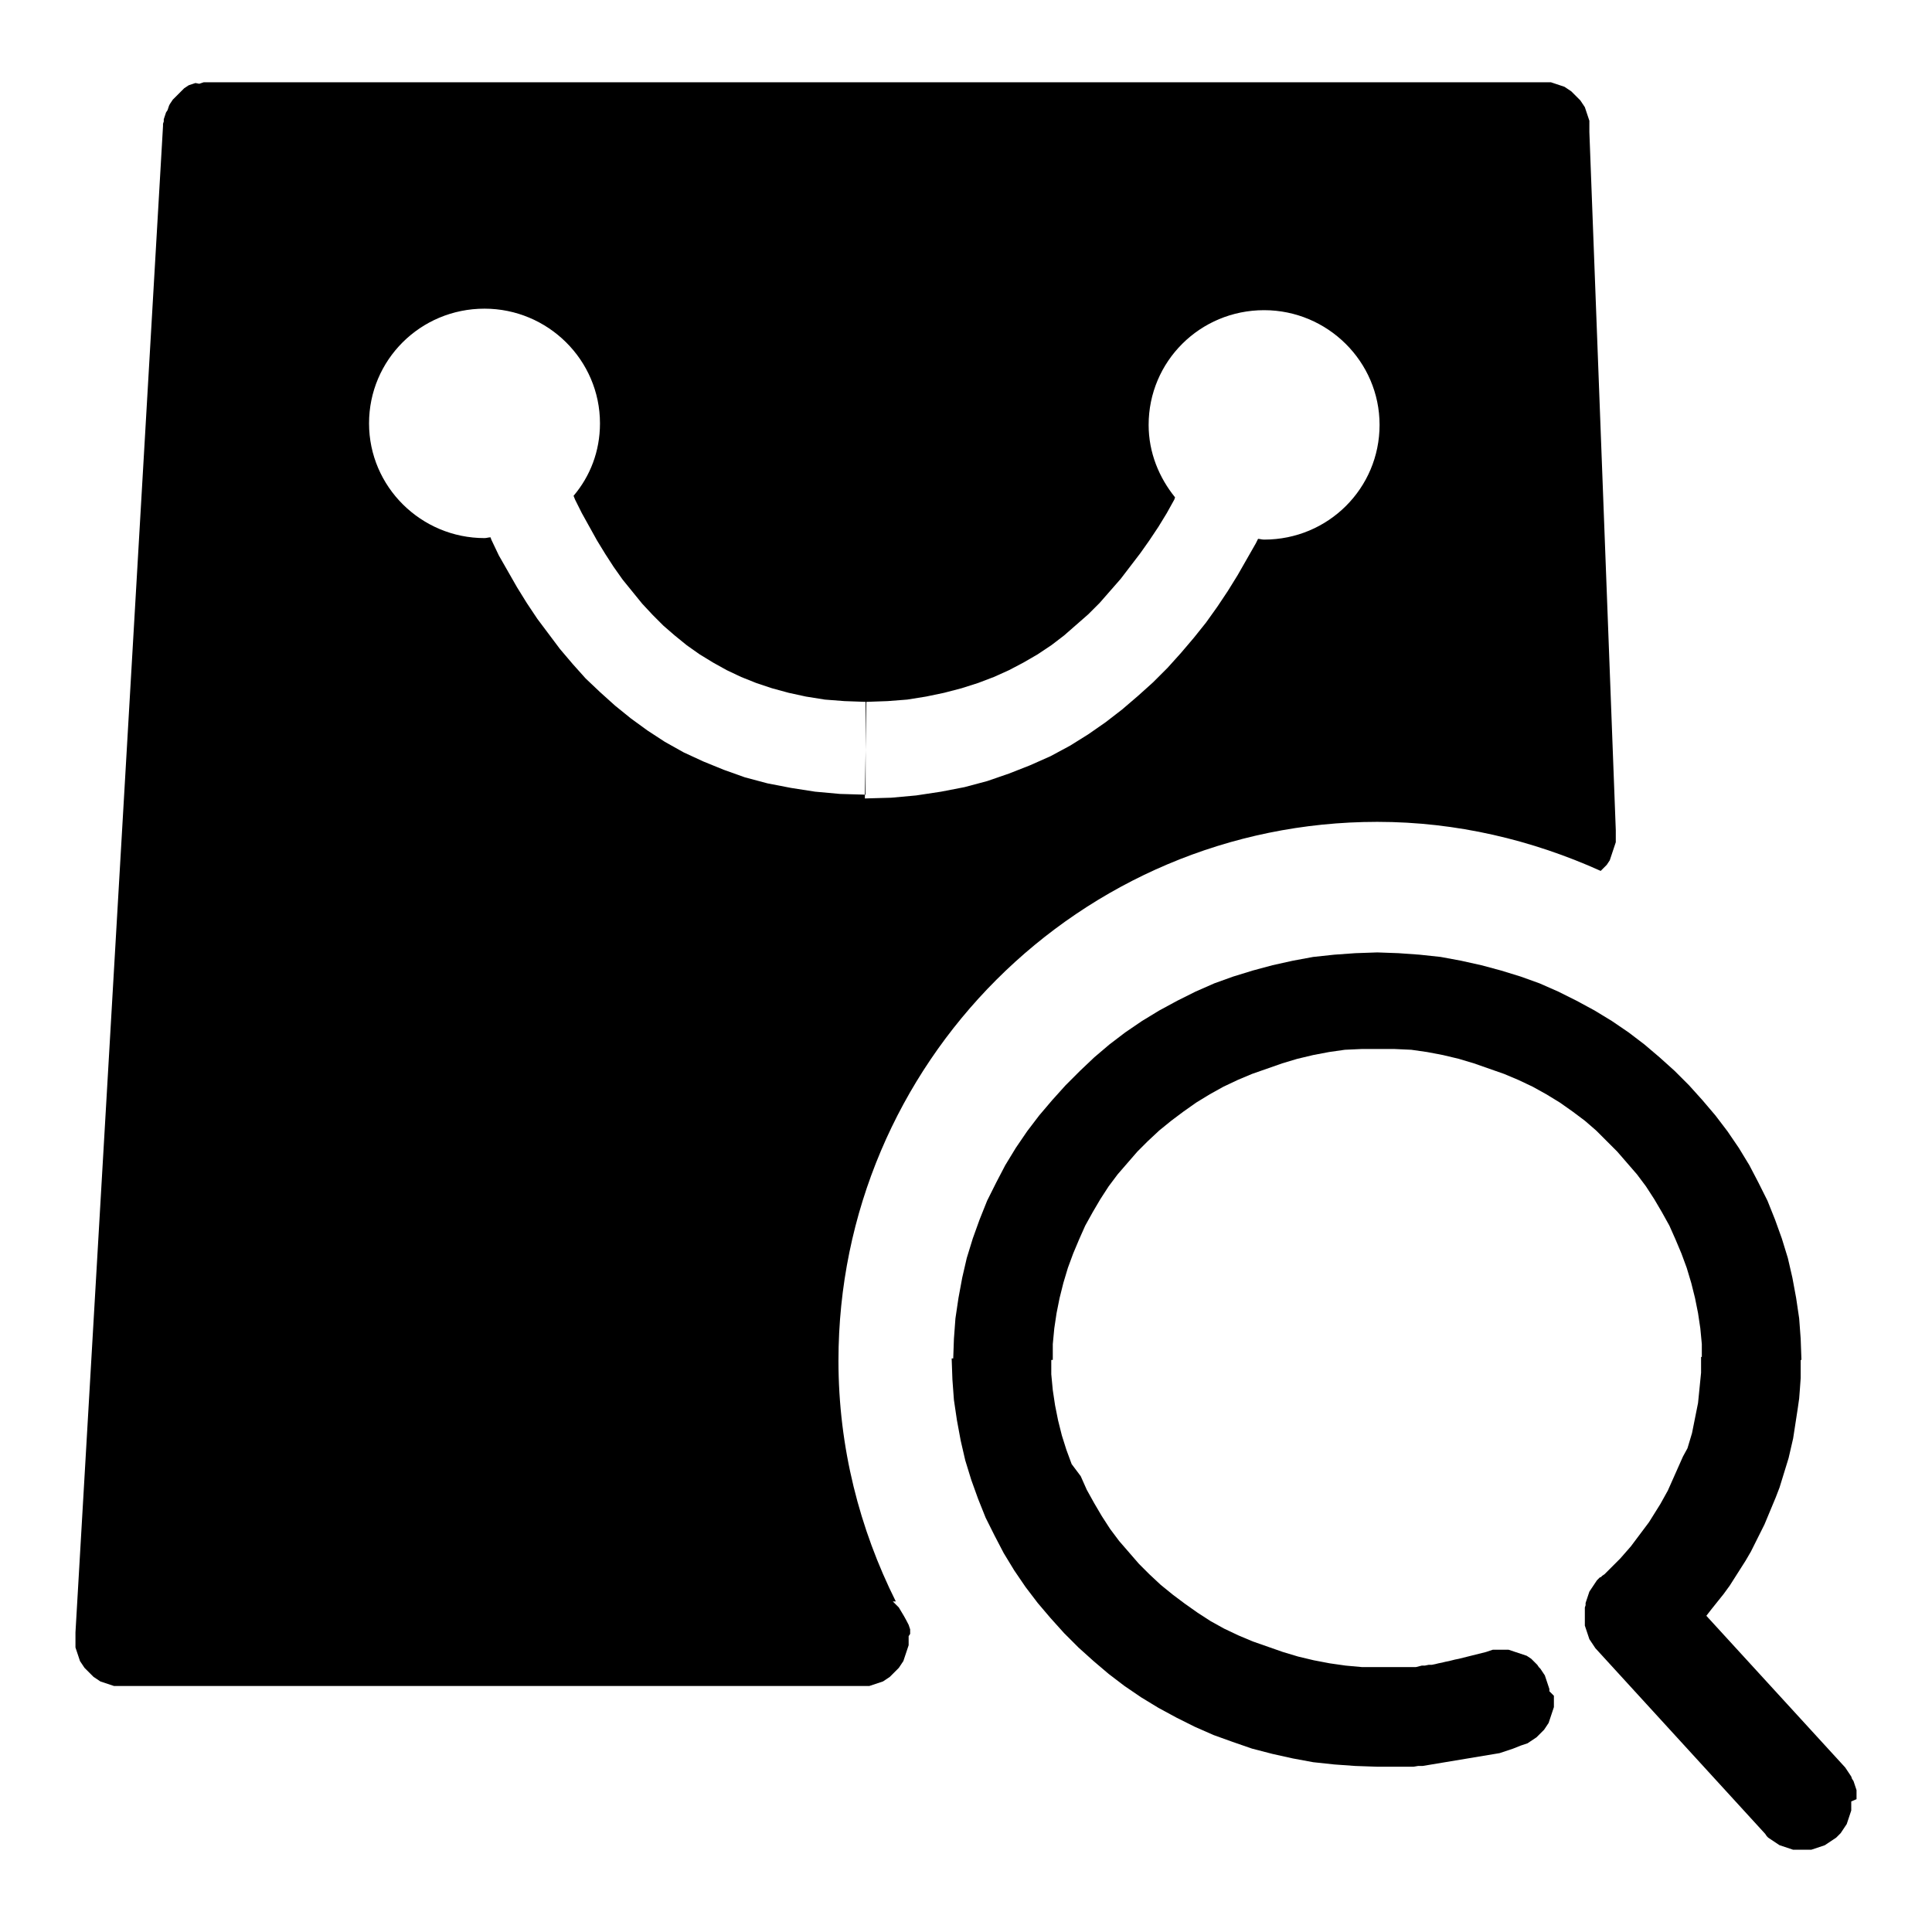
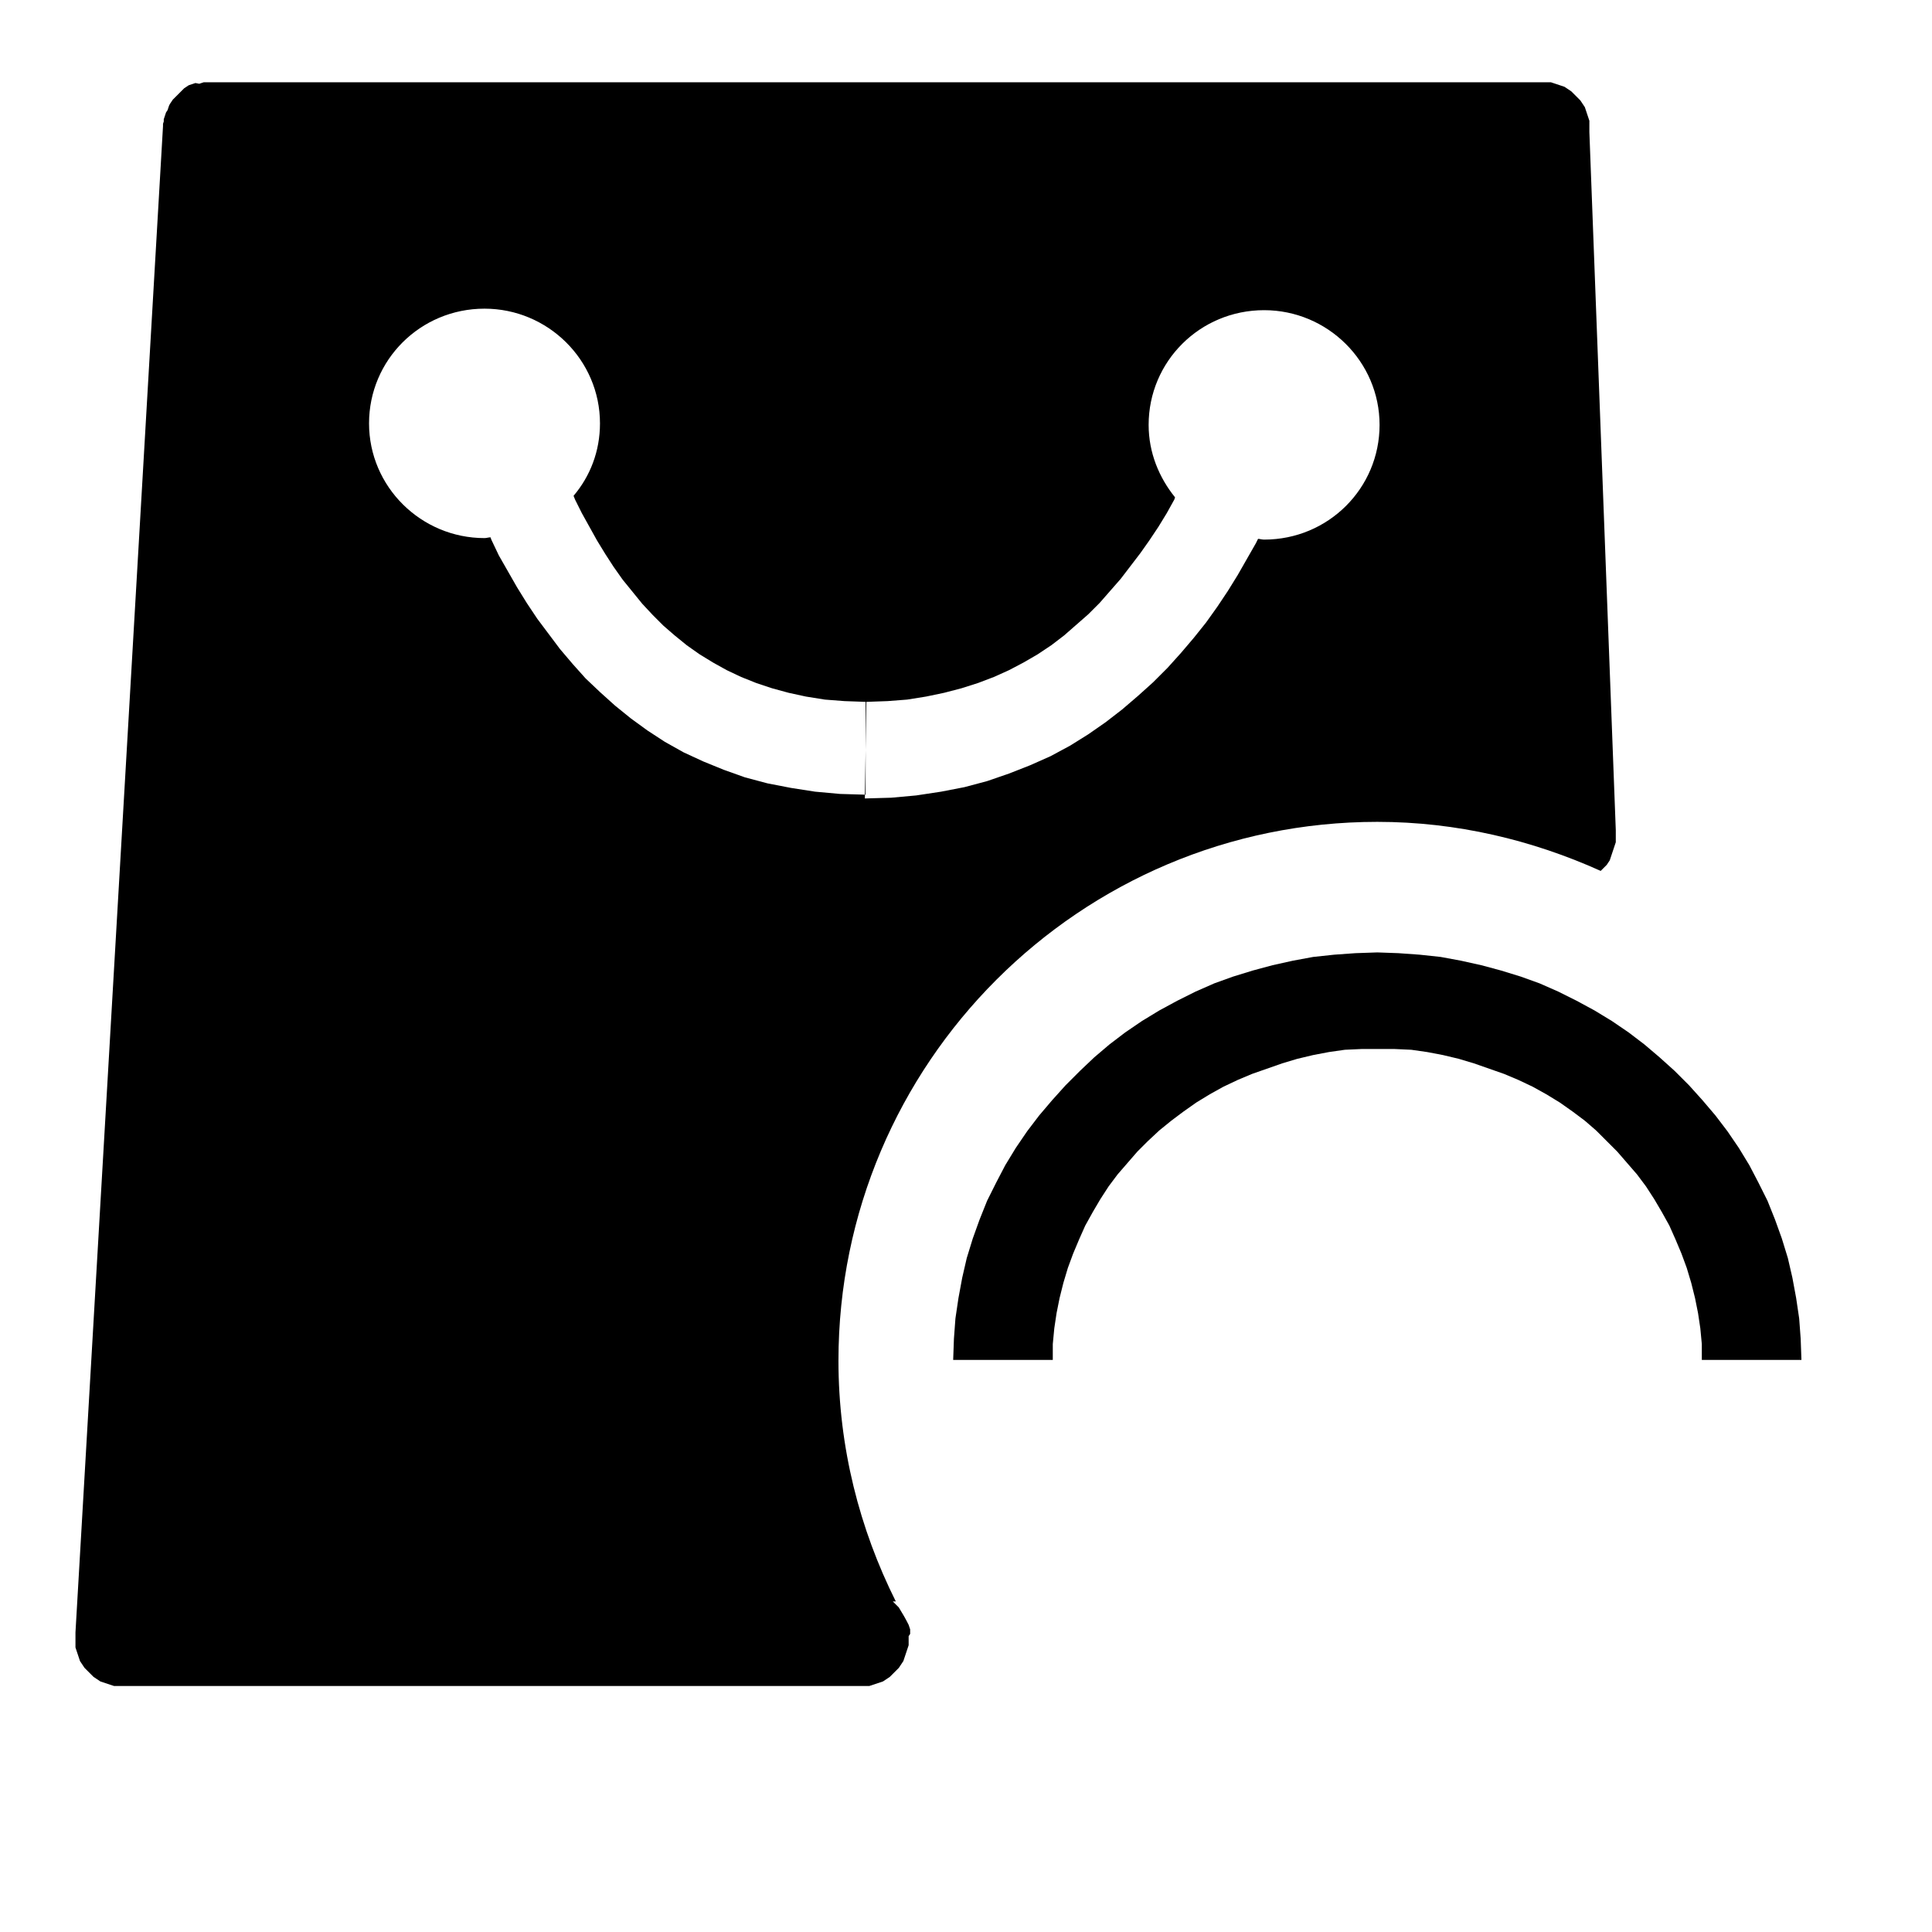
<svg xmlns="http://www.w3.org/2000/svg" version="1.1" x="0px" y="0px" viewBox="0 0 256 256" enable-background="new 0 0 256 256" xml:space="preserve">
  <g>
    <g>
      <path fill="#000000" d="M120.6,216.5l0-0.3l0-0.3l-0.1-0.3l-0.1-0.3c-0.4-0.8-0.8-1.5-1.3-2.3l-0.2-0.2l-0.2-0.2l-0.2-0.2l-0.2-0.2l-0.1,0h0.5c-4.8-9.6-7.6-20.4-7.6-31.9c0-39.4,32-71.4,71.4-71.4c10.5,0,20.5,2.4,29.6,6.5l0.2-0.2l0.2-0.2l0.2-0.2l0.2-0.2l0.2-0.3l0.2-0.3l0.1-0.3l0.1-0.3l0.1-0.3l0.1-0.3l0.1-0.3l0.1-0.3l0.1-0.3l0.1-0.3l0-0.3l0-0.3v-0.3V110l-5.8,0.2l0,0l5.8-0.2l-3.5-92.5v-0.3v-0.3l0-0.3l0-0.3l0-0.3l-0.1-0.3l-0.1-0.3l-0.1-0.3l-0.1-0.3l-0.1-0.3l-0.1-0.3l-0.2-0.3l-0.2-0.3l-0.2-0.3l-0.2-0.2l-0.2-0.2l-0.2-0.2l-0.2-0.2l-0.2-0.2l-0.2-0.2l-0.3-0.2l-0.3-0.2l-0.3-0.2l-0.3-0.1l-0.3-0.1l-0.3-0.1l-0.3-0.1l-0.3-0.1l-0.3-0.1l-0.3,0l-0.3,0l-0.3,0h-0.3H28.2l0,0h-0.3l-0.3,0l-0.3,0l-0.3,0l-0.3,0.1l-0.3,0.1L25.9,11l-0.3,0.1l-0.3,0.1l-0.3,0.1l-0.3,0.2l-0.3,0.2l-0.2,0.2L24,12.1l-0.2,0.2l-0.2,0.2l-0.2,0.2L23.1,13l-0.2,0.2l-0.2,0.3l-0.2,0.3L22.4,14l-0.1,0.3l-0.1,0.3L22,14.9l-0.1,0.3l-0.1,0.3l-0.1,0.3l0,0.3l-0.1,0.3l0,0.3L10,216.3l0,0.2l0,0.3v0.3v0.3l0,0.3l0,0.3l0,0.3l0.1,0.3l0.1,0.3l0.1,0.3l0.1,0.3l0.1,0.3l0.1,0.3l0.2,0.3l0.2,0.3l0.2,0.3l0.2,0.2l0.2,0.2l0.2,0.2l0.2,0.2l0.2,0.2l0.2,0.2l0.3,0.2l0.3,0.2l0.3,0.2l0.3,0.1l0.3,0.1l0.3,0.1l0.3,0.1l0.3,0.1l0.3,0.1l0.3,0l0.3,0l0.3,0h0.3H114h0.3l0.3,0l0.3,0l0.3,0l0.3-0.1l0.3-0.1l0.3-0.1l0.3-0.1l0.3-0.1l0.3-0.1l0.3-0.2l0.3-0.2l0.3-0.2l0.2-0.2l0.2-0.2l0.2-0.2l0.2-0.2l0.2-0.2l0.2-0.2l0.2-0.3l0.2-0.3l0.2-0.3l0.1-0.3l0.1-0.3l0.1-0.3l0.1-0.3l0.1-0.3l0.1-0.3l0.1-0.3l0-0.3l0-0.3v-0.3v-0.3L120.6,216.5z M114.8,93l2.8-0.1l2.6-0.2l2.5-0.4l2.4-0.5l2.3-0.6l2.2-0.7l2.1-0.8l2-0.9l1.9-1l1.9-1.1l1.8-1.2l1.7-1.3l1.6-1.4l1.6-1.4l1.5-1.5l1.4-1.6l1.4-1.6l1.3-1.7l1.3-1.7l1.2-1.7l1.2-1.8l1.1-1.8l1-1.8l0.1-0.3c-2.1-2.6-3.5-5.9-3.5-9.6c0-8.4,6.8-15.2,15.3-15.2c8.4,0,15.3,6.8,15.3,15.2c0,8.4-6.8,15.2-15.3,15.2c-0.3,0-0.6-0.1-0.8-0.1l-0.3,0.6l-1.2,2.1l-1.2,2.1l-1.3,2.1l-1.4,2.1l-1.5,2.1l-1.6,2l-1.7,2l-1.8,2l-1.9,1.9l-2,1.8l-2.1,1.8l-2.2,1.7l-2.3,1.6l-2.4,1.5l-2.6,1.4l-2.7,1.2l-2.8,1.1l-2.9,1l-3,0.8l-3.1,0.6l-3.3,0.5l-3.3,0.3l-3.5,0.1L114.8,93L114.8,93z M104.8,104.4l-3.1-0.6l-3-0.8l-2.8-1l-2.7-1.1l-2.6-1.2l-2.5-1.4l-2.3-1.5l-2.2-1.6l-2.1-1.7l-2-1.8l-1.9-1.8L75.9,88l-1.7-2l-1.5-2l-1.5-2l-1.4-2.1l-1.3-2.1l-1.2-2.1l-1.2-2.1l-1-2.1L65,71.2c-0.3,0-0.5,0.1-0.8,0.1c-8.4,0-15.3-6.8-15.3-15.2s6.8-15.2,15.3-15.2c8.4,0,15.3,6.8,15.3,15.2c0,3.7-1.3,7-3.5,9.6l0.2,0.5l0.9,1.8l1,1.8l1,1.8l1.1,1.8l1.1,1.7l1.2,1.7l1.3,1.6l1.3,1.6l1.4,1.5l1.4,1.4l1.5,1.3l1.6,1.3l1.7,1.2l1.8,1.1l1.8,1l1.9,0.9l2,0.8l2.1,0.7l2.2,0.6l2.3,0.5l2.5,0.4l2.6,0.2l2.8,0.1v12.3l-3.4-0.1l-3.3-0.3L104.8,104.4z" />
-       <path fill="#000000" d="M205.3,224.1l0-0.3l-0.1-0.3l-0.1-0.3l-0.1-0.3l-0.1-0.3l-0.1-0.3l-0.1-0.3l-0.2-0.3l-0.2-0.3l-0.2-0.3l-0.2-0.2l-0.2-0.3l-0.2-0.2l-0.2-0.2l-0.2-0.2l-0.2-0.2l-0.3-0.2l-0.3-0.2l-0.3-0.1l-0.3-0.1l-0.3-0.1l-0.3-0.1l-0.3-0.1l-0.3-0.1l-0.3-0.1l-0.3-0.1l-0.3,0l-0.3,0l-0.3,0h-0.3h-0.3l-0.3,0l-0.3,0l-0.3,0.1l-0.3,0.1l-0.3,0.1l0,0l-0.4,0.1l-0.4,0.1l-0.4,0.1l-0.4,0.1l-0.4,0.1l-0.4,0.1l-0.4,0.1l-0.4,0.1l-0.4,0.1l-0.5,0.1l-0.4,0.1l-0.4,0.1l-0.5,0.1l-0.4,0.1l-0.5,0.1l-0.4,0.1l-0.5,0.1l-0.4,0l-0.5,0.1l-0.4,0l-0.4,0.1l-0.4,0.1l-0.5,0l-0.5,0l-0.5,0l-0.5,0l-0.5,0l-0.5,0l-0.5,0l-0.4,0h-0.5l-0.5,0l-2.2,0l-2.2-0.2l-2.1-0.3l-2.1-0.4l-2.1-0.5l-2-0.6l-2-0.7l-2-0.7l-1.9-0.8l-1.9-0.9l-1.8-1l-1.7-1.1l-1.7-1.2l-1.6-1.2l-1.6-1.3l-1.5-1.4l-1.4-1.4l-1.3-1.5l-1.3-1.5l-1.2-1.6l-1.1-1.7l-1-1.7l-1-1.8l-0.8-1.8L142,194l-0.7-1.9l-0.6-1.9l-0.5-2l-0.4-2l-0.3-2l-0.2-2.1l0-2.1h-13.2l0.1,2.8l0.2,2.7l0.4,2.7l0.5,2.7l0.6,2.6l0.8,2.6l0.9,2.5l1,2.5l1.2,2.4l1.2,2.3l1.4,2.3l1.5,2.2l1.6,2.1l1.7,2l1.8,2l1.9,1.9l2,1.8l2,1.7l2.1,1.6l2.2,1.5l2.3,1.4l2.4,1.3l2.4,1.2l2.5,1.1l2.5,0.9l2.6,0.9l2.7,0.7l2.7,0.6l2.7,0.5l2.8,0.3l2.8,0.2l2.9,0.1l0,0l0.6,0h0.6l0.6,0l0.6,0l0.6,0l0.6,0l0.6,0l0.6,0l0.6-0.1l0.6,0l0.6-0.1l0.6-0.1l0.6-0.1l0.6-0.1l0.6-0.1l0.6-0.1l0.6-0.1l0.6-0.1l0.6-0.1l0.6-0.1l0.6-0.1l0.6-0.1l0.6-0.1l0.6-0.1l0.6-0.1l0.6-0.1l0.6-0.1l0.6-0.2l0.6-0.2l0.6-0.2l0.5-0.2l0.5-0.2l0,0l0.3-0.1l0.3-0.1l0.3-0.1l0.3-0.2l0.3-0.2l0.3-0.2l0.3-0.2l0.2-0.2l0.2-0.2l0.2-0.2l0.2-0.2l0.2-0.2l0.2-0.3l0.2-0.3l0.2-0.3l0.1-0.3l0.1-0.3l0.1-0.3l0.1-0.3l0.1-0.3l0.1-0.3l0.1-0.3l0-0.3l0-0.3l0-0.3v-0.3v-0.3L205.3,224.1z" />
      <path fill="#000000" d="M212.9,151.2l1.4,1.4l1.3,1.5l1.3,1.5l1.2,1.6l1.1,1.7l1,1.7l1,1.8l0.8,1.8l0.8,1.9l0.7,1.9l0.6,2l0.5,2l0.4,2l0.3,2l0.2,2.1l0,2.1h13.2l-0.1-2.8l-0.2-2.7l-0.4-2.7l-0.5-2.7l-0.6-2.6l-0.8-2.6l-0.9-2.5l-1-2.5l-1.2-2.4l-1.2-2.3l-1.4-2.3l-1.5-2.2l-1.6-2.1l-1.7-2l-1.8-2l-1.9-1.9l-2-1.8l-2-1.7l-2.1-1.6l-2.2-1.5l-2.3-1.4l-2.4-1.3l-2.4-1.2l-2.5-1.1l-2.5-0.9l-2.6-0.8l-2.6-0.7l-2.7-0.6l-2.7-0.5l-2.8-0.3l-2.8-0.2l-2.8-0.1l0,0l-2.9,0.1l-2.8,0.2l-2.8,0.3l-2.7,0.5l-2.7,0.6l-2.6,0.7l-2.6,0.8l-2.5,0.9l-2.5,1.1l-2.4,1.2l-2.4,1.3l-2.3,1.4l-2.2,1.5l-2.1,1.6l-2,1.7l-1.9,1.8l-1.9,1.9l-1.8,2l-1.7,2l-1.6,2.1l-1.5,2.2l-1.4,2.3l-1.2,2.3l-1.2,2.4l-1,2.5l-0.9,2.5l-0.8,2.6l-0.6,2.6l-0.5,2.7l-0.4,2.7l-0.2,2.7l-0.1,2.8h13.2l0-2.1l0.2-2.1l0.3-2l0.4-2l0.5-2l0.6-2l0.7-1.9l0.8-1.9l0.8-1.8l1-1.8l1-1.7l1.1-1.7l1.2-1.6l1.3-1.5l1.3-1.5l1.4-1.4l1.5-1.4l1.6-1.3l1.6-1.2l1.7-1.2l1.8-1.1l1.8-1l1.9-0.9l1.9-0.8l2-0.7l2-0.7l2-0.6l2.1-0.5l2.1-0.4l2.1-0.3l2.2-0.1l2.2,0l0,0l2.2,0l2.2,0.1l2.1,0.3l2.1,0.4l2.1,0.5l2,0.6l2,0.7l2,0.7l1.9,0.8l1.9,0.9l1.8,1l1.8,1.1l1.7,1.2l1.6,1.2l1.5,1.3L212.9,151.2z" />
-       <path fill="#000000" d="M246,238.4l0-0.3l0-0.3l0-0.3l0-0.3l-0.1-0.3l-0.1-0.3l-0.1-0.3l-0.1-0.3l-0.2-0.3l-0.1-0.3l-0.2-0.3l-0.2-0.3l-0.2-0.3l-0.2-0.3l-18.4-20.1l0.7-0.9l0.8-1l0.8-1l0.8-1.1l0.7-1.1l0.7-1.1l0.7-1.1l0.7-1.2l0.6-1.2l0.6-1.2l0.6-1.2l0.5-1.2l0.5-1.2l0.5-1.2l0.5-1.3l0.4-1.3l0.4-1.3l0.4-1.3l0.3-1.3l0.3-1.3l0.2-1.3l0.2-1.3l0.2-1.3l0.2-1.4l0.1-1.3l0.1-1.4l0-1.4l0-1.4h-13.2v1.1l0,1l-0.1,1l-0.1,1l-0.1,1l-0.1,1l-0.2,1l-0.2,1l-0.2,1l-0.2,1l-0.3,1l-0.3,1L223,193l-0.4,0.9l-0.4,0.9l-0.4,0.9l-0.4,0.9l-0.4,0.9l-0.5,0.9l-0.5,0.9l-0.5,0.8l-0.5,0.8l-0.5,0.8l-0.6,0.8l-0.6,0.8l-0.6,0.8l-0.6,0.8l-0.7,0.8l-0.7,0.8l-0.7,0.7l-0.7,0.7l-0.7,0.7l-0.3,0.2l-0.2,0.2l-0.1,0l-0.2,0.2l-0.2,0.2l-0.2,0.3l-0.2,0.3l-0.2,0.3l-0.2,0.3l-0.2,0.3l-0.1,0.3l-0.1,0.3l-0.1,0.3l-0.1,0.3l-0.1,0.3l0,0.3l-0.1,0.3l0,0.3l0,0.3v0.3v0.3l0,0.3l0,0.3l0,0.3l0,0.3l0.1,0.3l0.1,0.3l0.1,0.3l0.1,0.3l0.1,0.3l0.1,0.3l0.2,0.3l0.2,0.3l0.2,0.3l0.2,0.3l22.5,24.6l0.2,0.3l0.2,0.2l0.3,0.2l0.3,0.2l0.3,0.2l0.3,0.2l0.3,0.2l0.3,0.1l0.3,0.1l0.3,0.1l0.3,0.1l0.3,0.1l0.3,0.1l0.3,0l0.3,0l0.3,0h0.3h0.3l0.3,0l0.3,0l0.3,0l0.3-0.1l0.3-0.1l0.3-0.1l0.3-0.1l0.3-0.1l0.3-0.1l0.3-0.2l0.3-0.2l0.3-0.2l0.3-0.2l0.3-0.2l0.2-0.2l0.2-0.2l0.2-0.2l0.2-0.3l0.2-0.3l0.2-0.3l0.2-0.3l0.1-0.3l0.1-0.3l0.1-0.3l0.1-0.3l0.1-0.3l0.1-0.3l0-0.3l0-0.3l0-0.3v-0.3L246,238.4z" />
    </g>
  </g>
</svg>